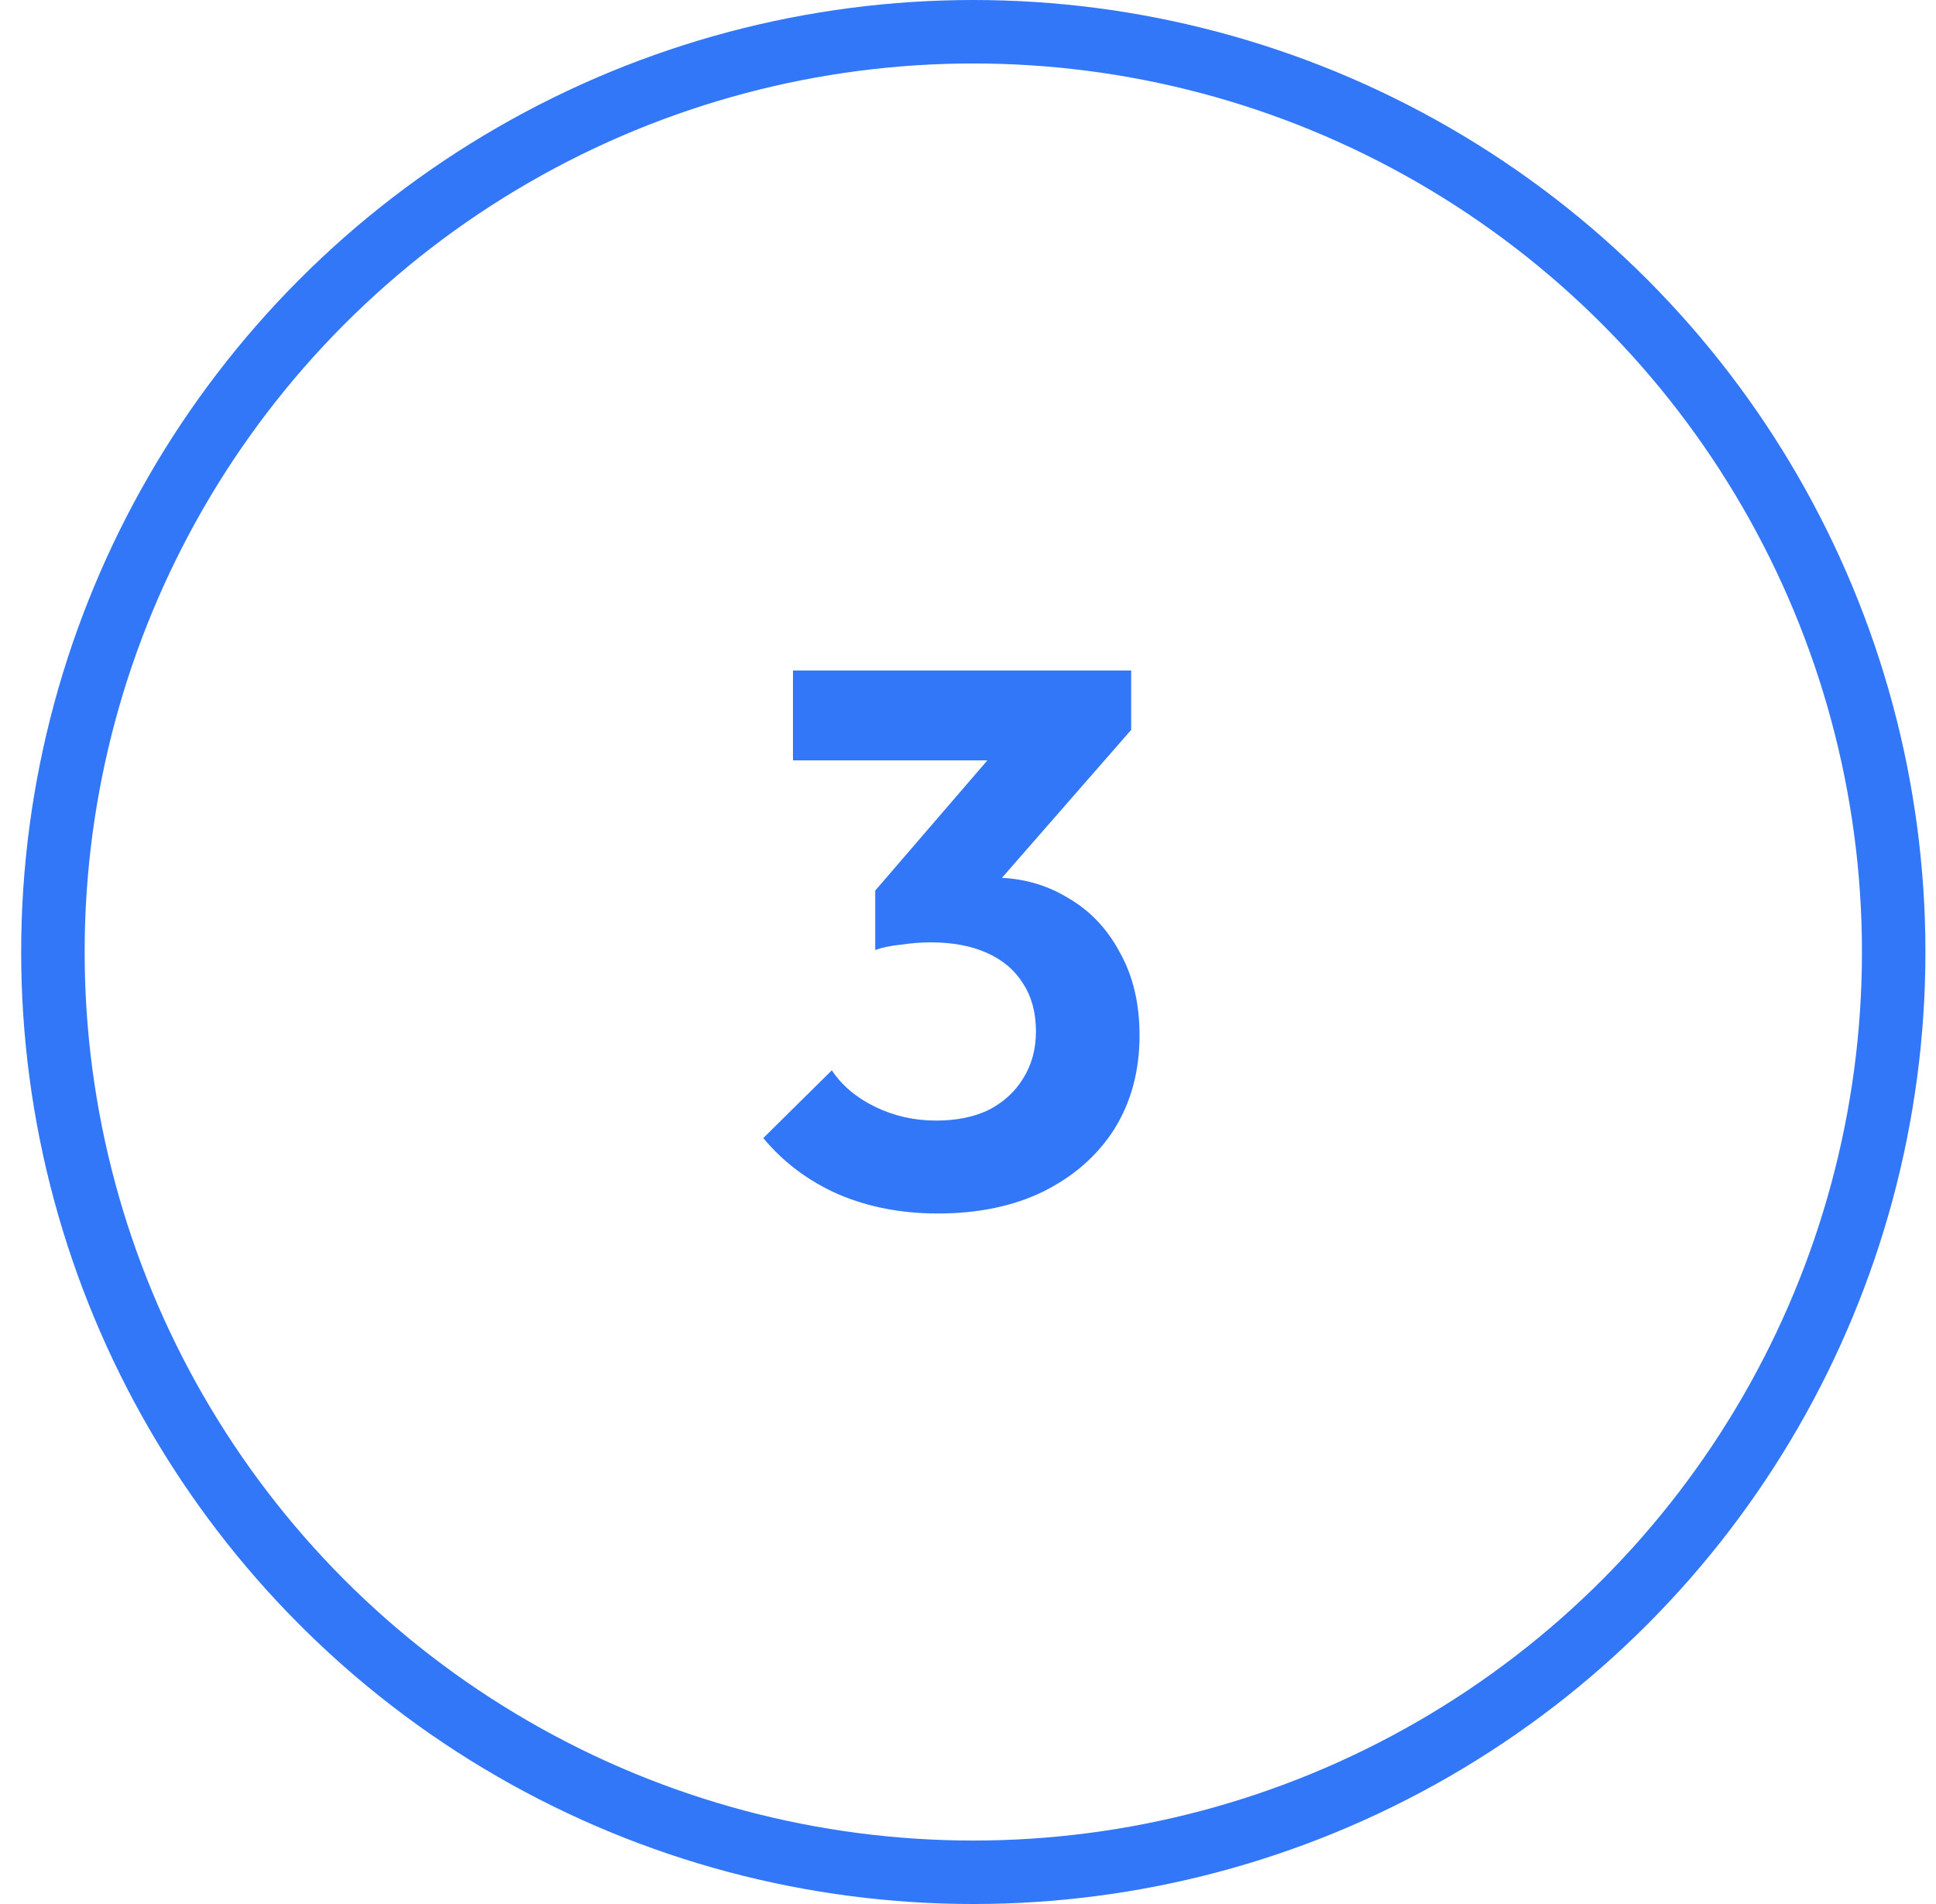
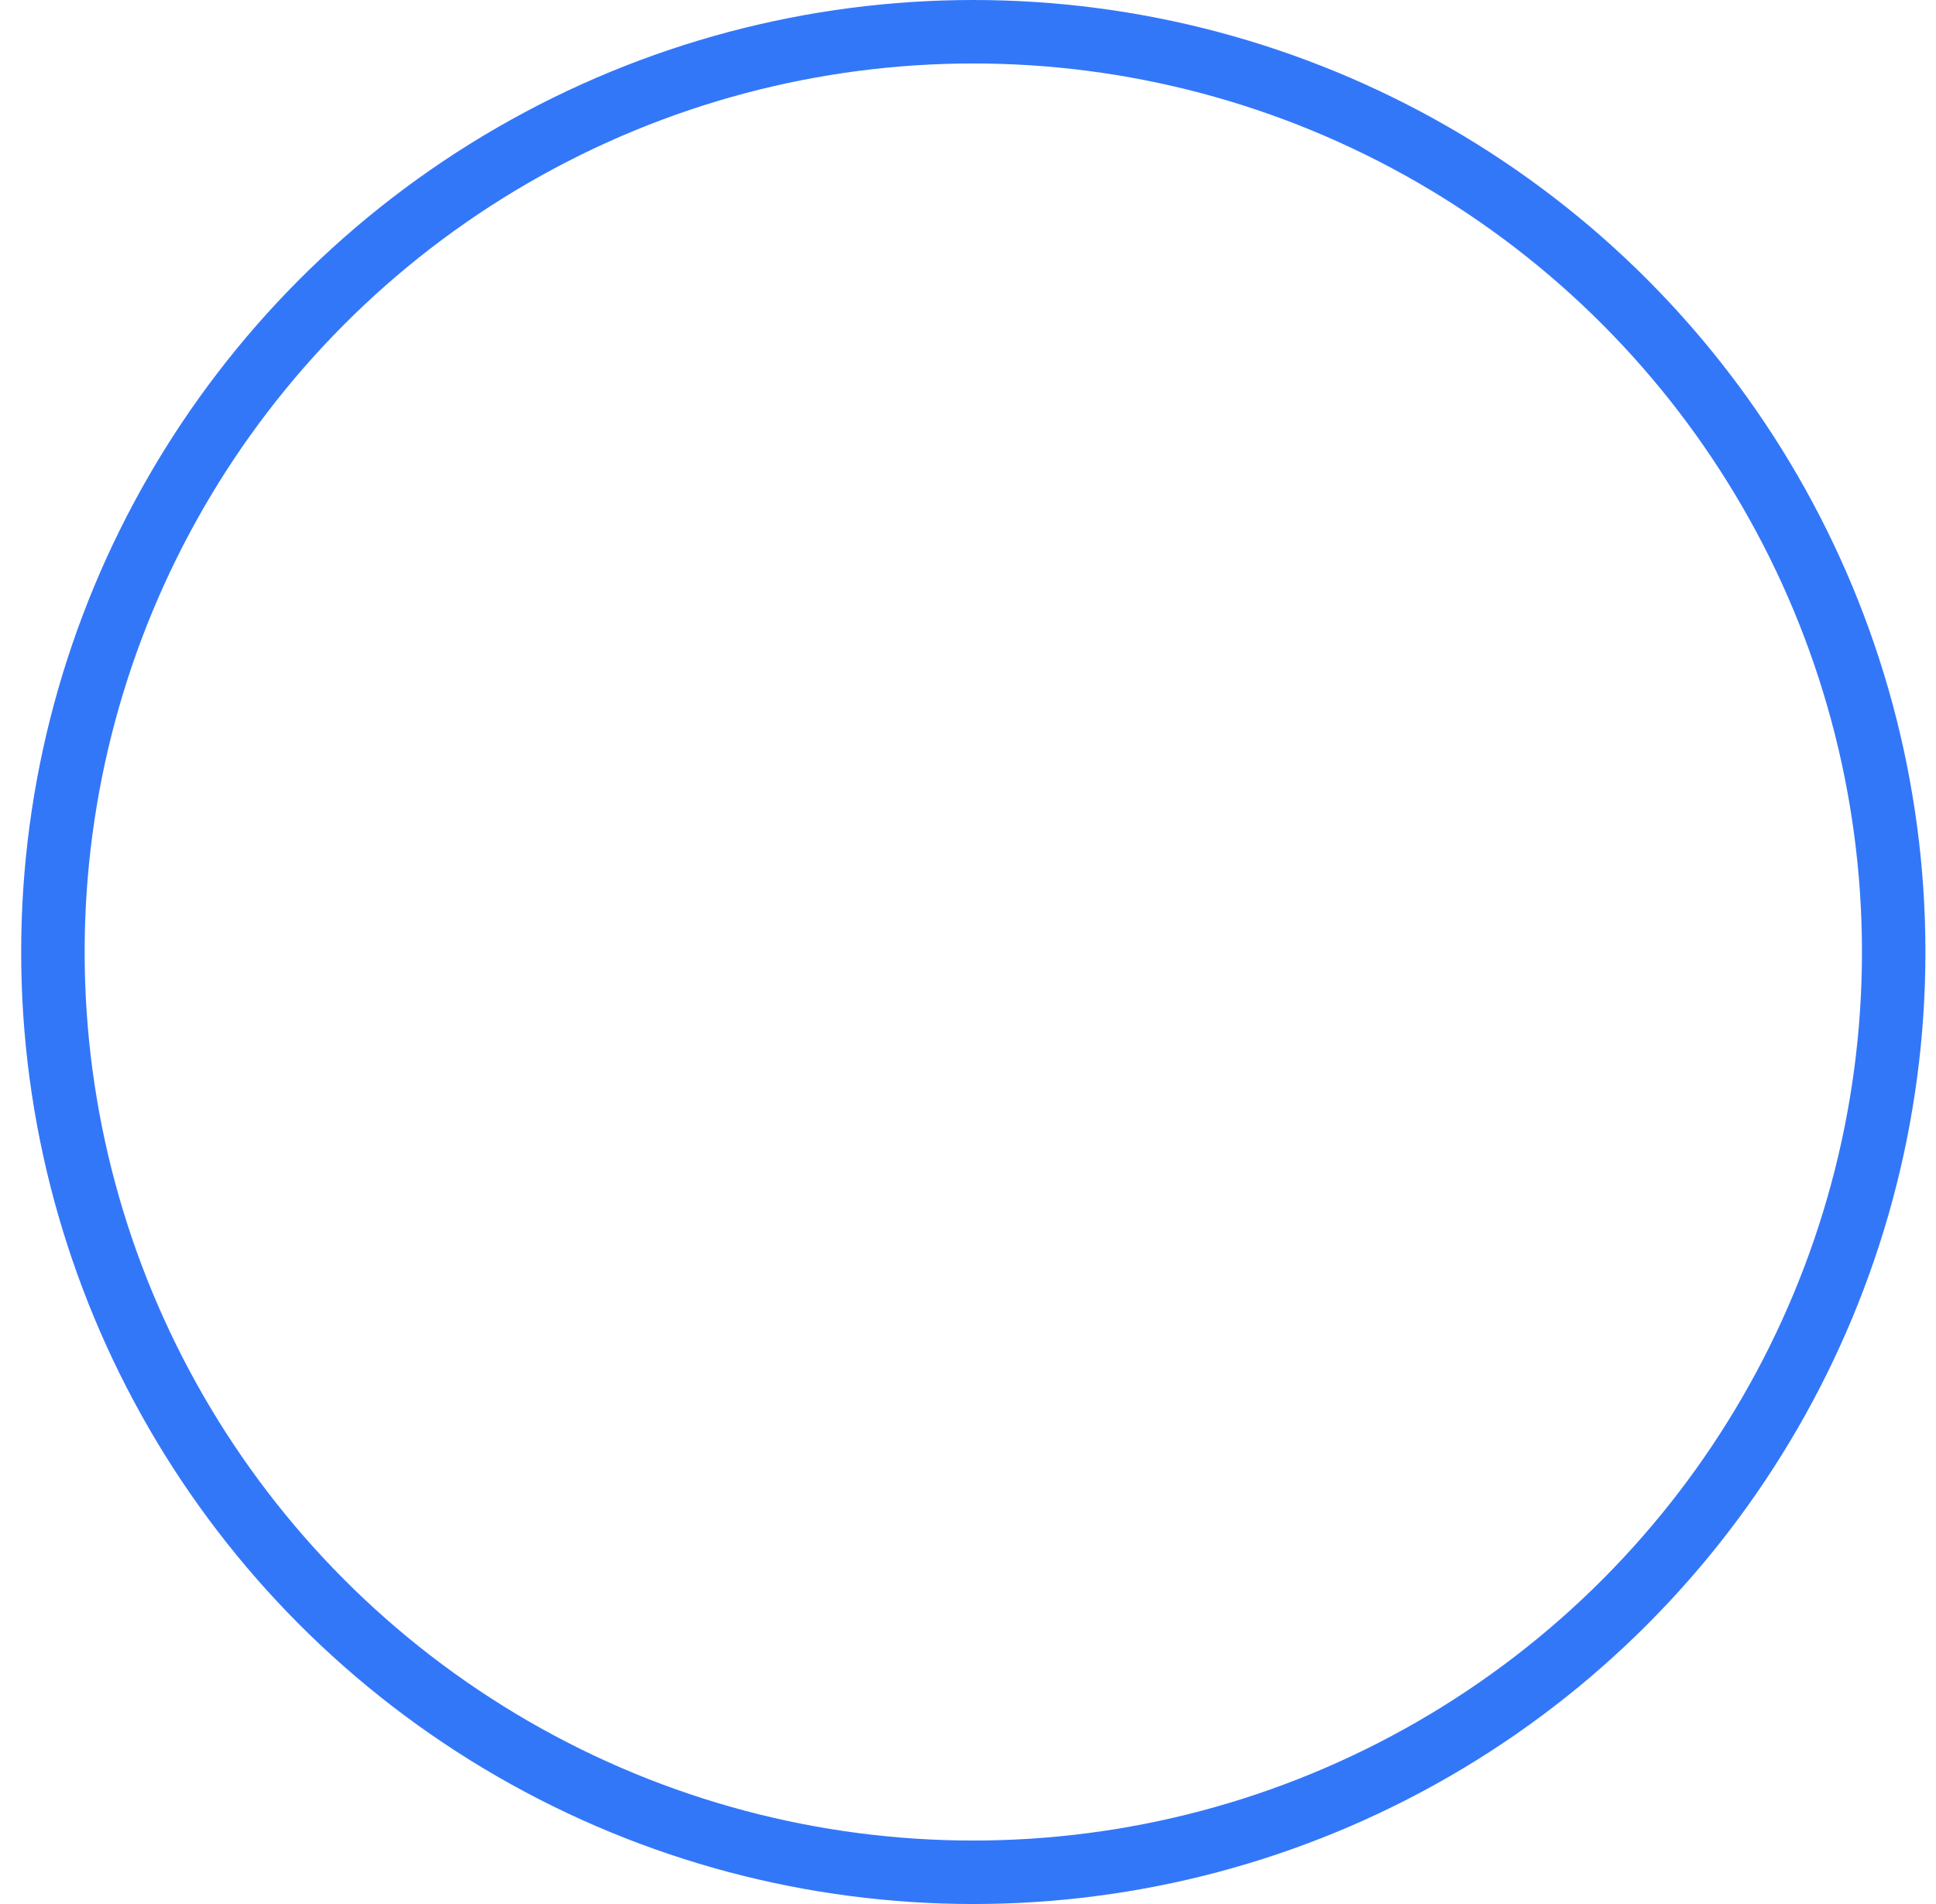
<svg xmlns="http://www.w3.org/2000/svg" width="61" height="60" viewBox="0 0 61 60" fill="none">
  <circle cx="30.667" cy="30" r="29" stroke="#3377F9" stroke-width="2" />
-   <path d="M29.545 38.24C28.409 38.24 27.369 38.04 26.425 37.64C25.481 37.224 24.689 36.632 24.049 35.864L26.209 33.728C26.529 34.208 26.985 34.592 27.577 34.88C28.169 35.168 28.809 35.312 29.497 35.312C30.137 35.312 30.689 35.2 31.153 34.976C31.617 34.736 31.977 34.408 32.233 33.992C32.505 33.56 32.641 33.064 32.641 32.504C32.641 31.912 32.505 31.408 32.233 30.992C31.977 30.576 31.601 30.256 31.105 30.032C30.609 29.808 30.017 29.696 29.329 29.696C29.025 29.696 28.713 29.72 28.393 29.768C28.073 29.8 27.801 29.856 27.577 29.936L29.017 28.112C29.417 27.984 29.809 27.88 30.193 27.8C30.593 27.704 30.961 27.656 31.297 27.656C32.161 27.656 32.937 27.864 33.625 28.28C34.329 28.68 34.881 29.256 35.281 30.008C35.697 30.744 35.905 31.616 35.905 32.624C35.905 33.744 35.641 34.728 35.113 35.576C34.585 36.408 33.841 37.064 32.881 37.544C31.937 38.008 30.825 38.24 29.545 38.24ZM27.577 29.936V28.064L31.897 23.048L35.641 23L31.177 28.112L27.577 29.936ZM24.985 23.96V21.128H35.641V23L32.977 23.96H24.985Z" fill="#3377F9" />
</svg>